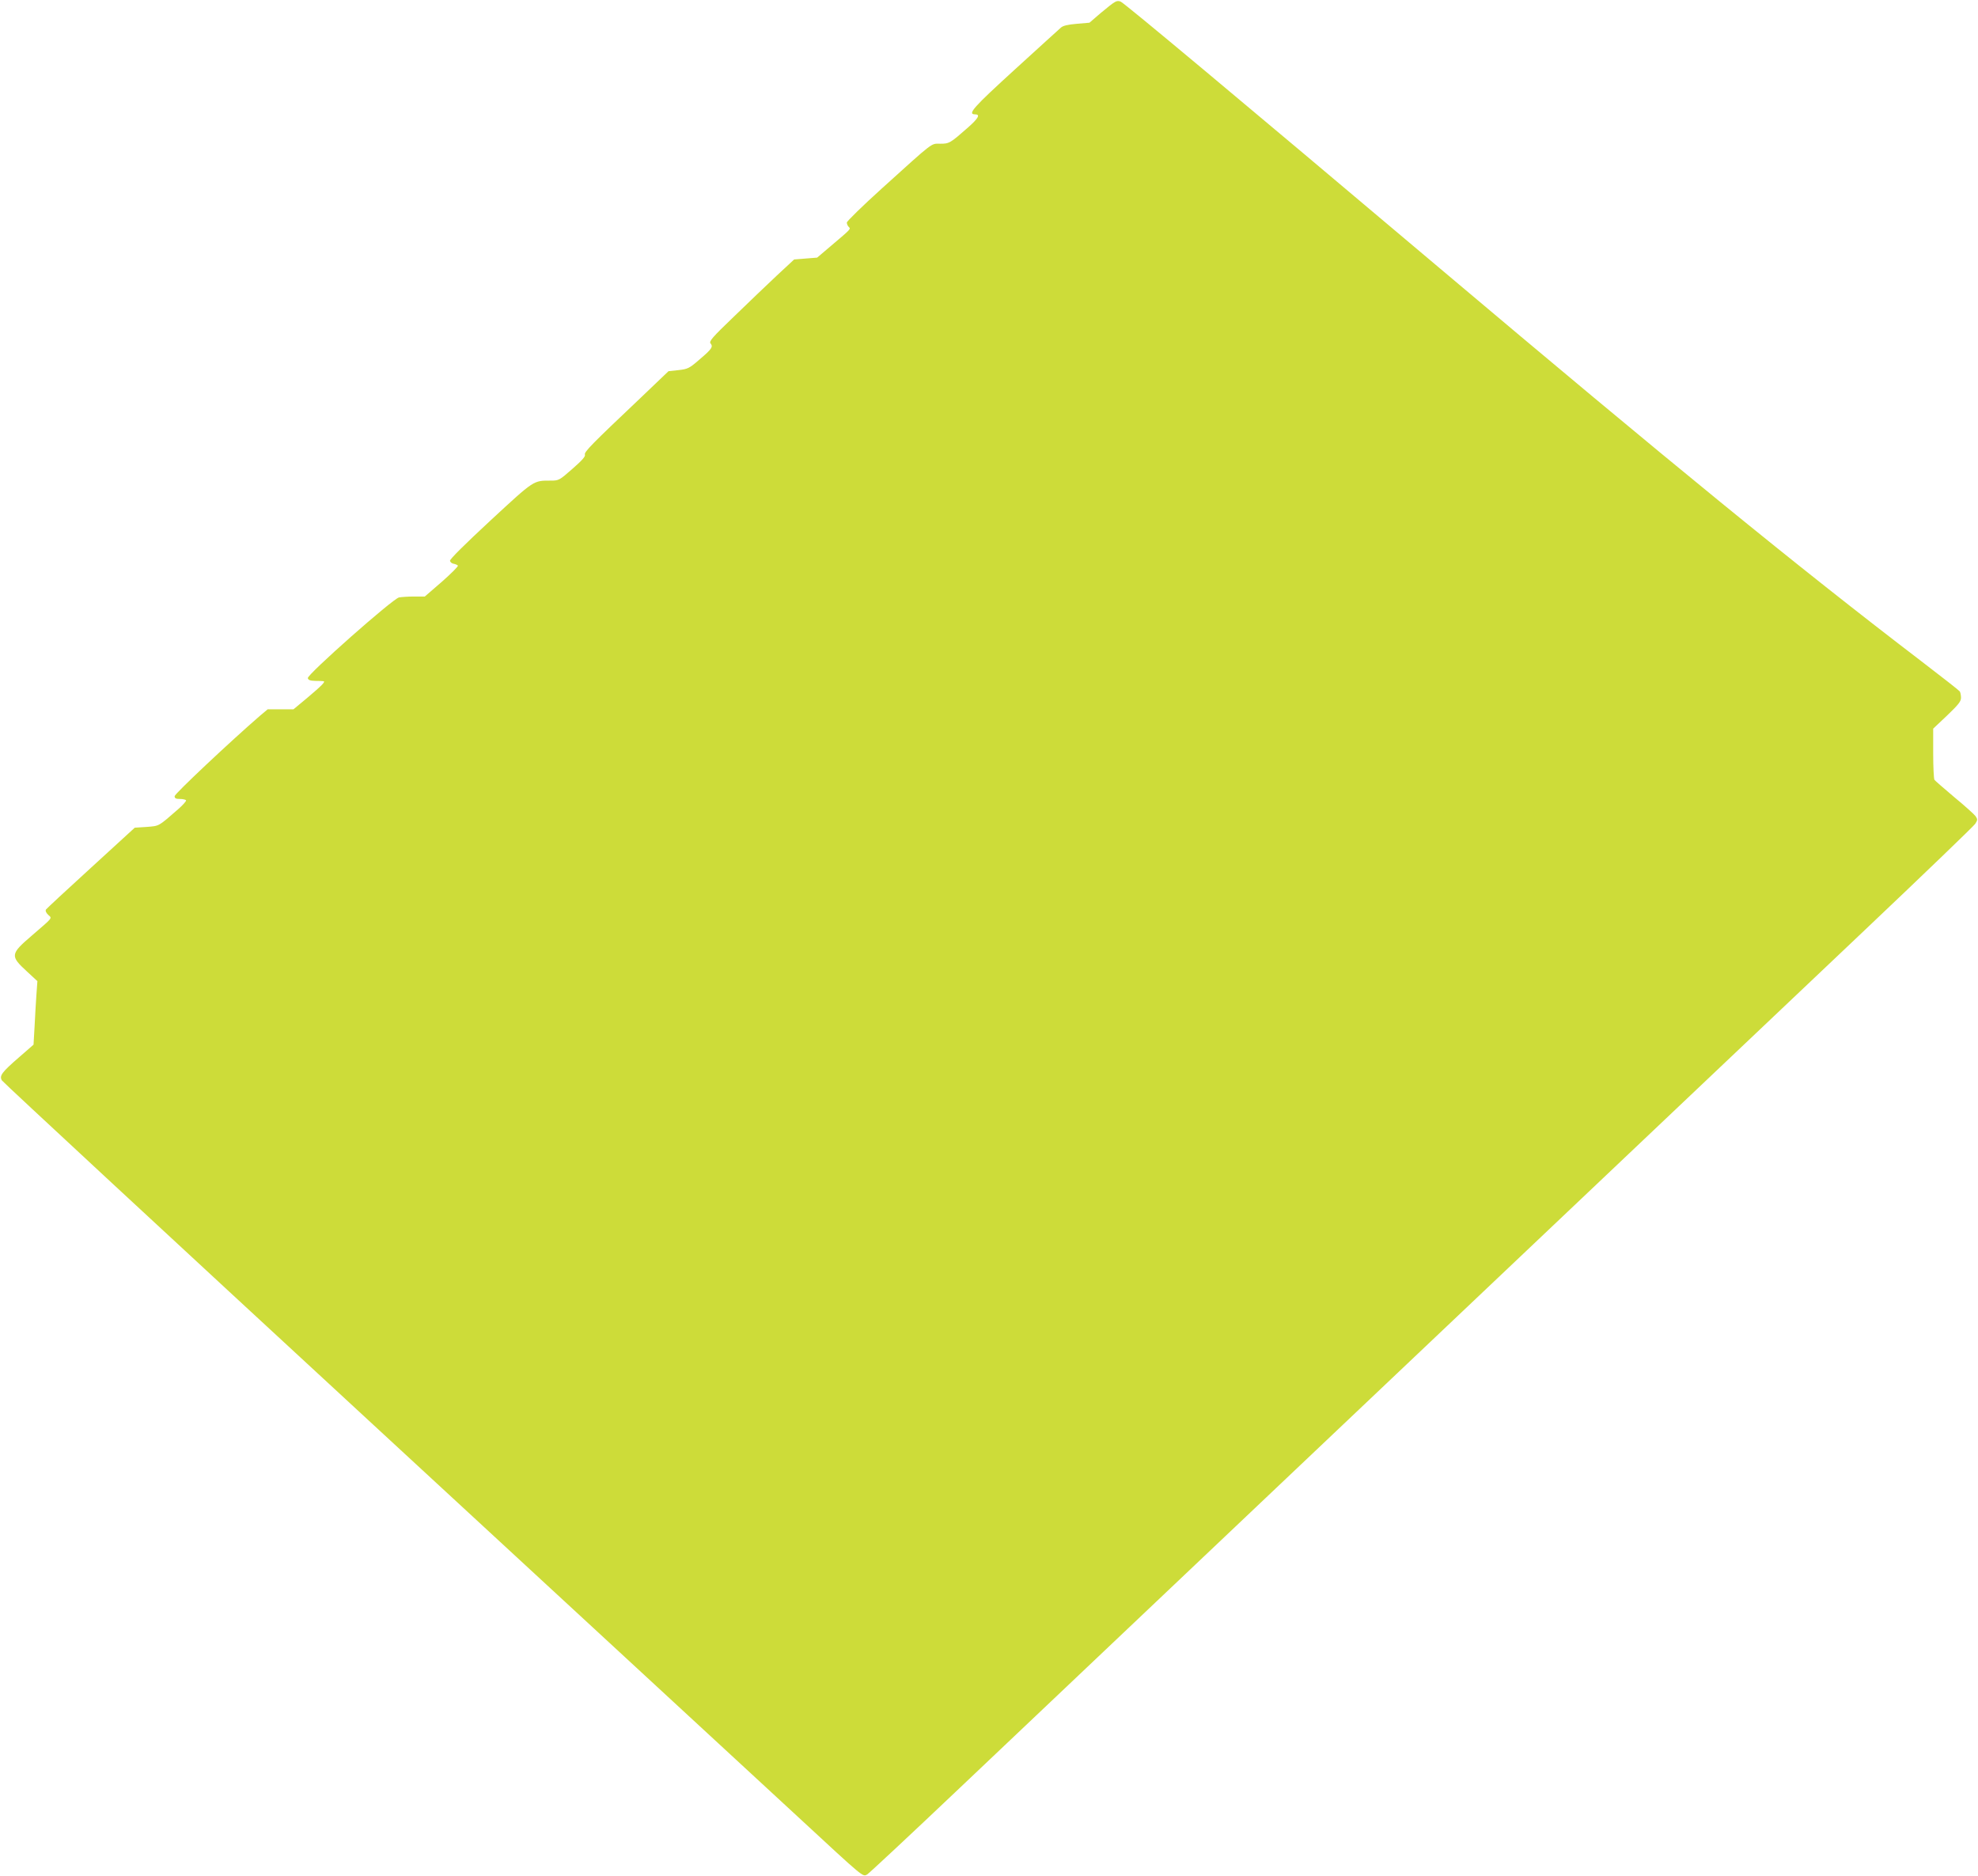
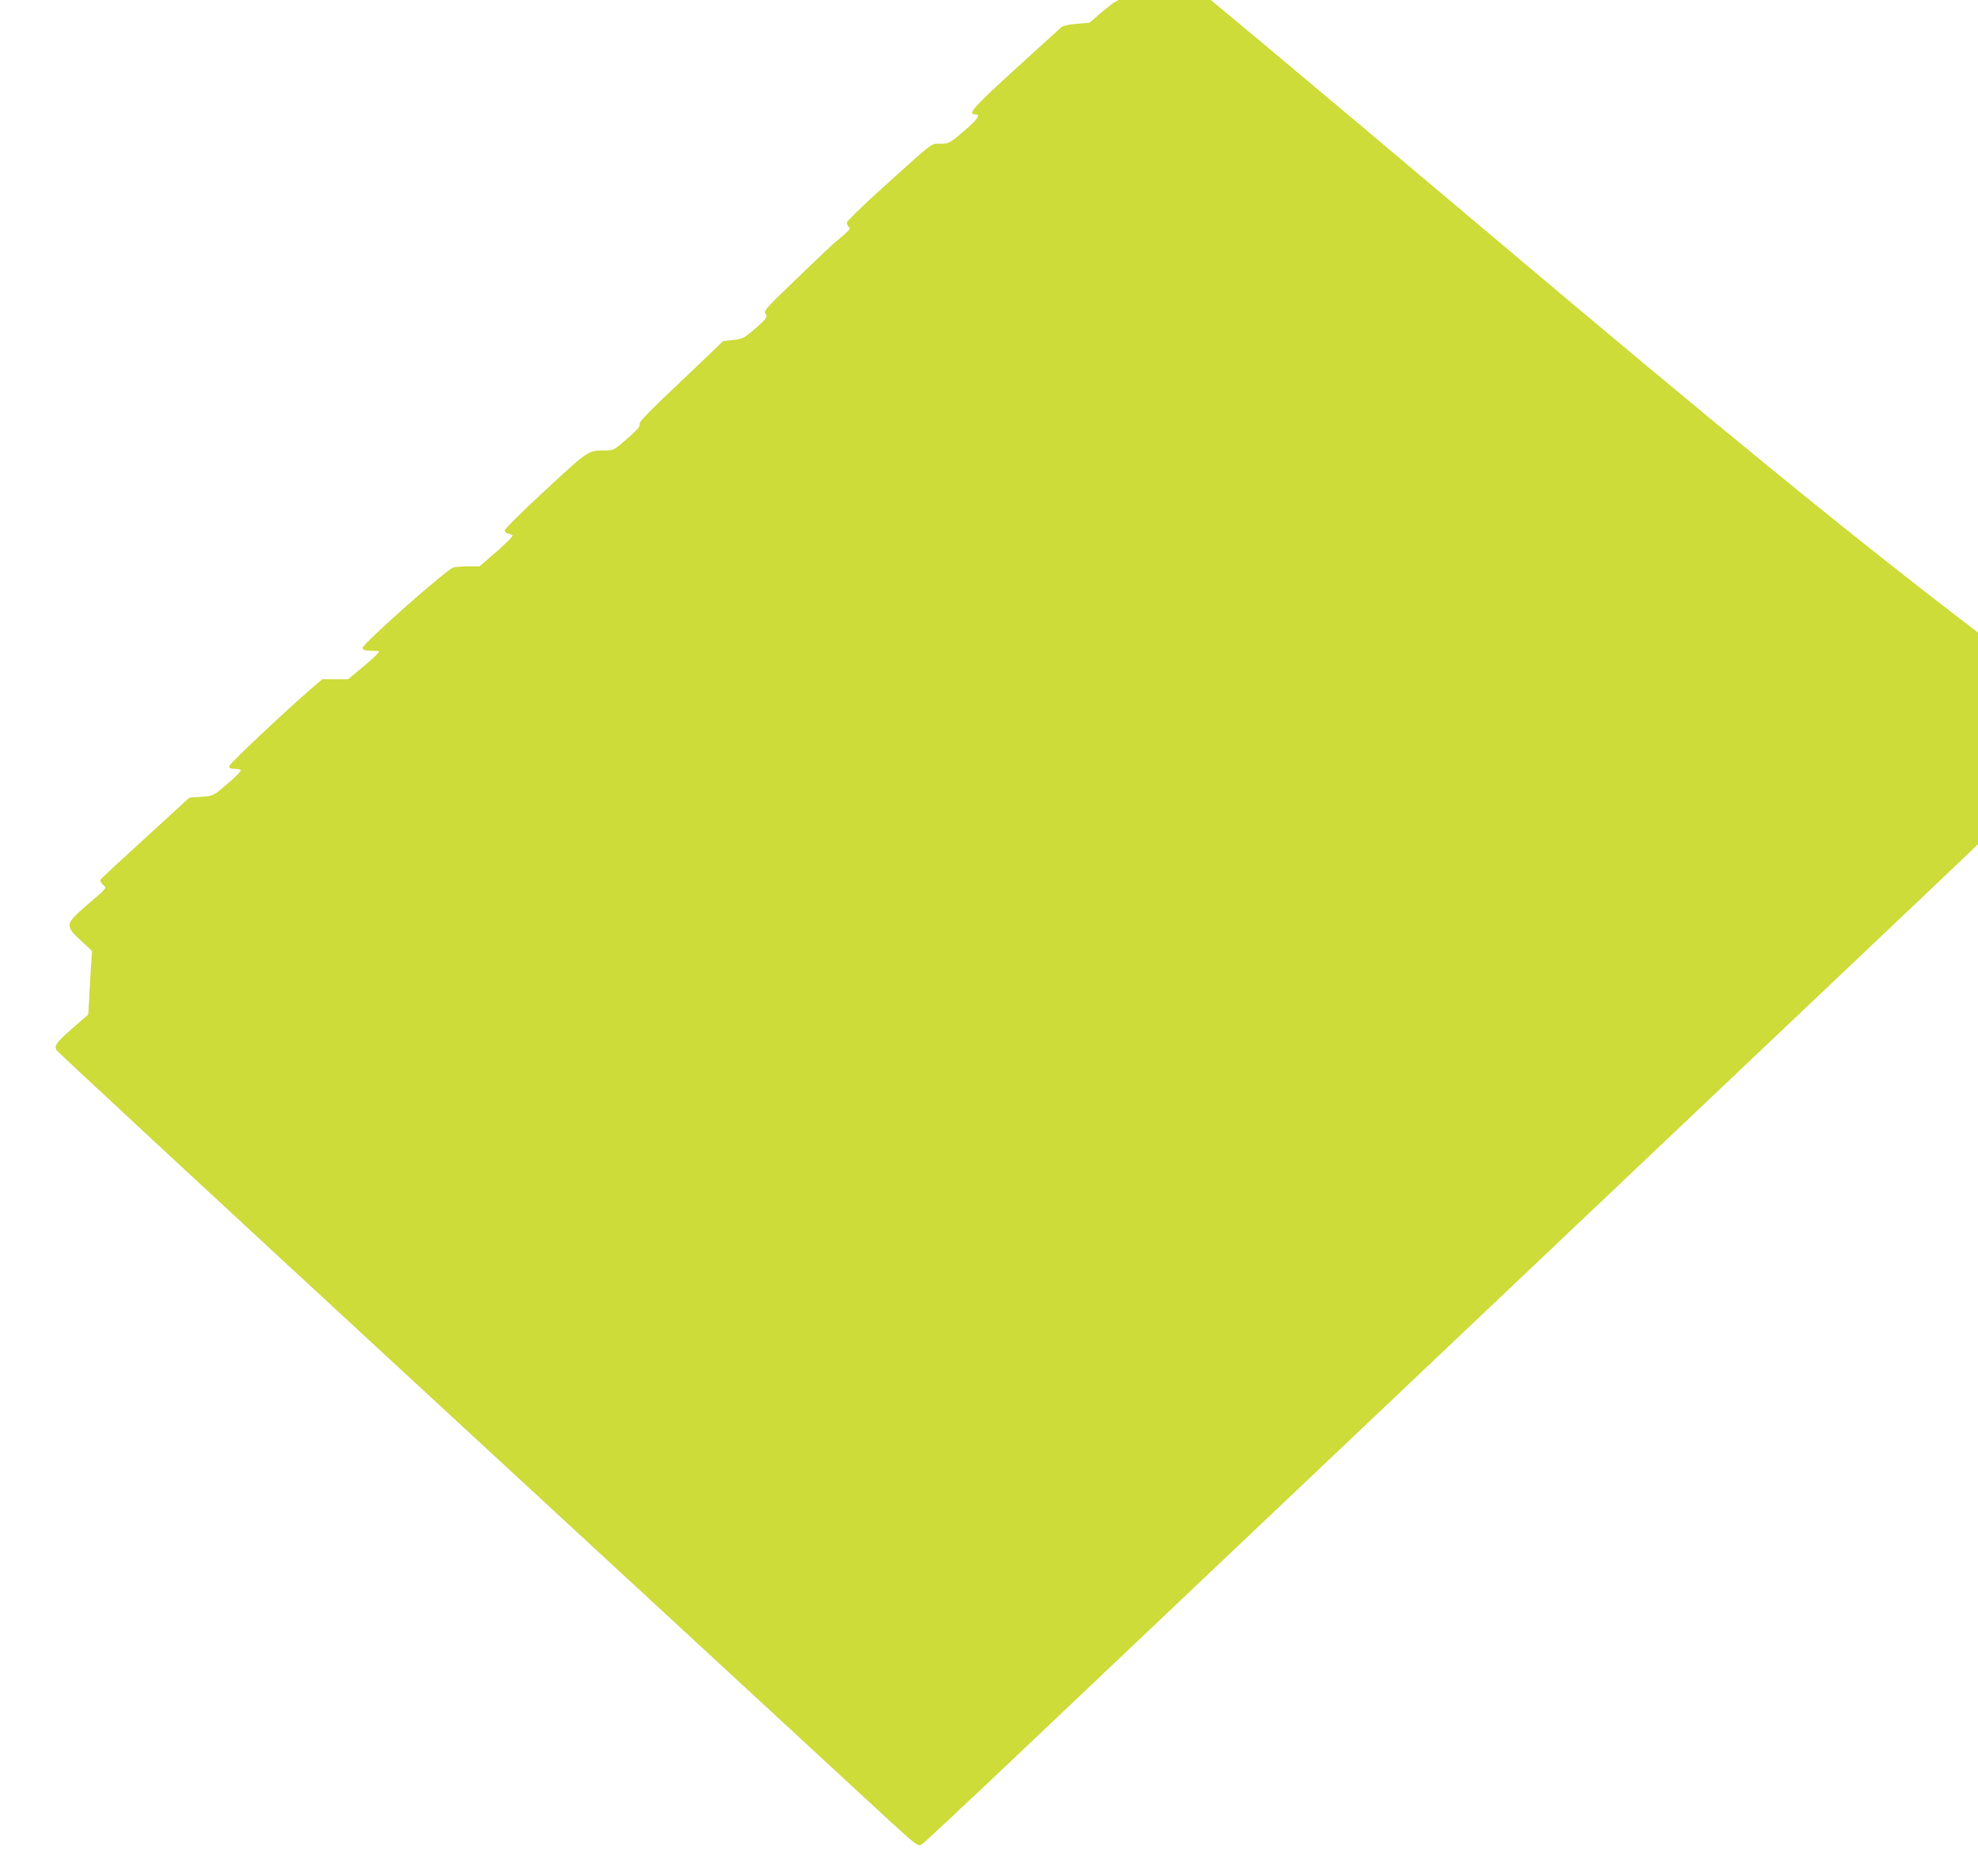
<svg xmlns="http://www.w3.org/2000/svg" version="1.0" width="1280pt" height="1214pt" viewBox="0 0 1280 1214" preserveAspectRatio="xMidYMid meet">
  <g transform="translate(0,1214) scale(0.1,-0.1)" fill="#cddc39" stroke="none">
-     <path d="M7215 12127 c-11 -5 -53 -38 -93 -72 l-72 -62 -82 -7 c-58 -5 -89 -12 -103 -25 -11 -10 -145 -131 -297 -270 -270 -246 -310 -291 -258 -291 36 0 21 -26 -47 -86 -115 -101 -120 -104 -179 -104 -61 0 -35 20 -378 -290 -124 -112 -226 -212 -226 -220 0 -9 5 -21 12 -28 14 -14 19 -10 -111 -120 l-93 -79 -75 -6 -74 -6 -112 -104 c-62 -58 -186 -177 -277 -265 -141 -135 -163 -161 -152 -174 18 -22 9 -36 -71 -104 -67 -58 -76 -62 -136 -69 l-65 -7 -180 -172 c-319 -302 -367 -351 -361 -368 5 -11 -19 -38 -81 -92 -83 -73 -88 -76 -138 -76 -116 0 -105 7 -392 -258 -166 -154 -264 -251 -262 -261 2 -9 12 -17 23 -19 11 -2 24 -7 28 -12 4 -4 -42 -50 -103 -104 l-111 -96 -68 0 c-38 0 -82 -3 -99 -6 -40 -8 -595 -499 -590 -522 3 -13 15 -17 48 -18 25 0 49 -1 54 -2 13 -3 -11 -28 -106 -108 l-89 -74 -84 0 -83 0 -50 -42 c-193 -167 -552 -505 -552 -520 0 -14 8 -18 34 -18 19 0 37 -4 40 -9 3 -4 -21 -31 -53 -59 -129 -112 -118 -106 -202 -113 l-77 -5 -283 -259 c-156 -142 -287 -264 -292 -271 -4 -8 1 -21 15 -34 26 -24 34 -13 -107 -135 -139 -119 -140 -131 -30 -232 l67 -62 -6 -83 c-3 -46 -9 -138 -12 -206 l-7 -122 -93 -81 c-113 -98 -129 -120 -112 -150 7 -12 1088 -1014 2403 -2228 1314 -1213 2552 -2356 2750 -2539 430 -398 417 -387 446 -372 12 7 279 256 593 554 314 298 1307 1239 2206 2091 899 852 1934 1833 2300 2180 366 347 978 927 1360 1289 382 362 703 671 712 685 16 25 16 29 2 50 -9 12 -71 68 -138 123 -66 56 -124 106 -128 112 -4 6 -8 83 -8 171 l0 160 90 85 c74 71 90 91 90 115 0 17 -4 35 -8 41 -4 6 -115 93 -247 194 -809 618 -1629 1288 -3125 2550 -1325 1118 -2021 1699 -2057 1719 -12 6 -25 6 -38 -2z" />
+     <path d="M7215 12127 c-11 -5 -53 -38 -93 -72 l-72 -62 -82 -7 c-58 -5 -89 -12 -103 -25 -11 -10 -145 -131 -297 -270 -270 -246 -310 -291 -258 -291 36 0 21 -26 -47 -86 -115 -101 -120 -104 -179 -104 -61 0 -35 20 -378 -290 -124 -112 -226 -212 -226 -220 0 -9 5 -21 12 -28 14 -14 19 -10 -111 -120 c-62 -58 -186 -177 -277 -265 -141 -135 -163 -161 -152 -174 18 -22 9 -36 -71 -104 -67 -58 -76 -62 -136 -69 l-65 -7 -180 -172 c-319 -302 -367 -351 -361 -368 5 -11 -19 -38 -81 -92 -83 -73 -88 -76 -138 -76 -116 0 -105 7 -392 -258 -166 -154 -264 -251 -262 -261 2 -9 12 -17 23 -19 11 -2 24 -7 28 -12 4 -4 -42 -50 -103 -104 l-111 -96 -68 0 c-38 0 -82 -3 -99 -6 -40 -8 -595 -499 -590 -522 3 -13 15 -17 48 -18 25 0 49 -1 54 -2 13 -3 -11 -28 -106 -108 l-89 -74 -84 0 -83 0 -50 -42 c-193 -167 -552 -505 -552 -520 0 -14 8 -18 34 -18 19 0 37 -4 40 -9 3 -4 -21 -31 -53 -59 -129 -112 -118 -106 -202 -113 l-77 -5 -283 -259 c-156 -142 -287 -264 -292 -271 -4 -8 1 -21 15 -34 26 -24 34 -13 -107 -135 -139 -119 -140 -131 -30 -232 l67 -62 -6 -83 c-3 -46 -9 -138 -12 -206 l-7 -122 -93 -81 c-113 -98 -129 -120 -112 -150 7 -12 1088 -1014 2403 -2228 1314 -1213 2552 -2356 2750 -2539 430 -398 417 -387 446 -372 12 7 279 256 593 554 314 298 1307 1239 2206 2091 899 852 1934 1833 2300 2180 366 347 978 927 1360 1289 382 362 703 671 712 685 16 25 16 29 2 50 -9 12 -71 68 -138 123 -66 56 -124 106 -128 112 -4 6 -8 83 -8 171 l0 160 90 85 c74 71 90 91 90 115 0 17 -4 35 -8 41 -4 6 -115 93 -247 194 -809 618 -1629 1288 -3125 2550 -1325 1118 -2021 1699 -2057 1719 -12 6 -25 6 -38 -2z" />
  </g>
</svg>